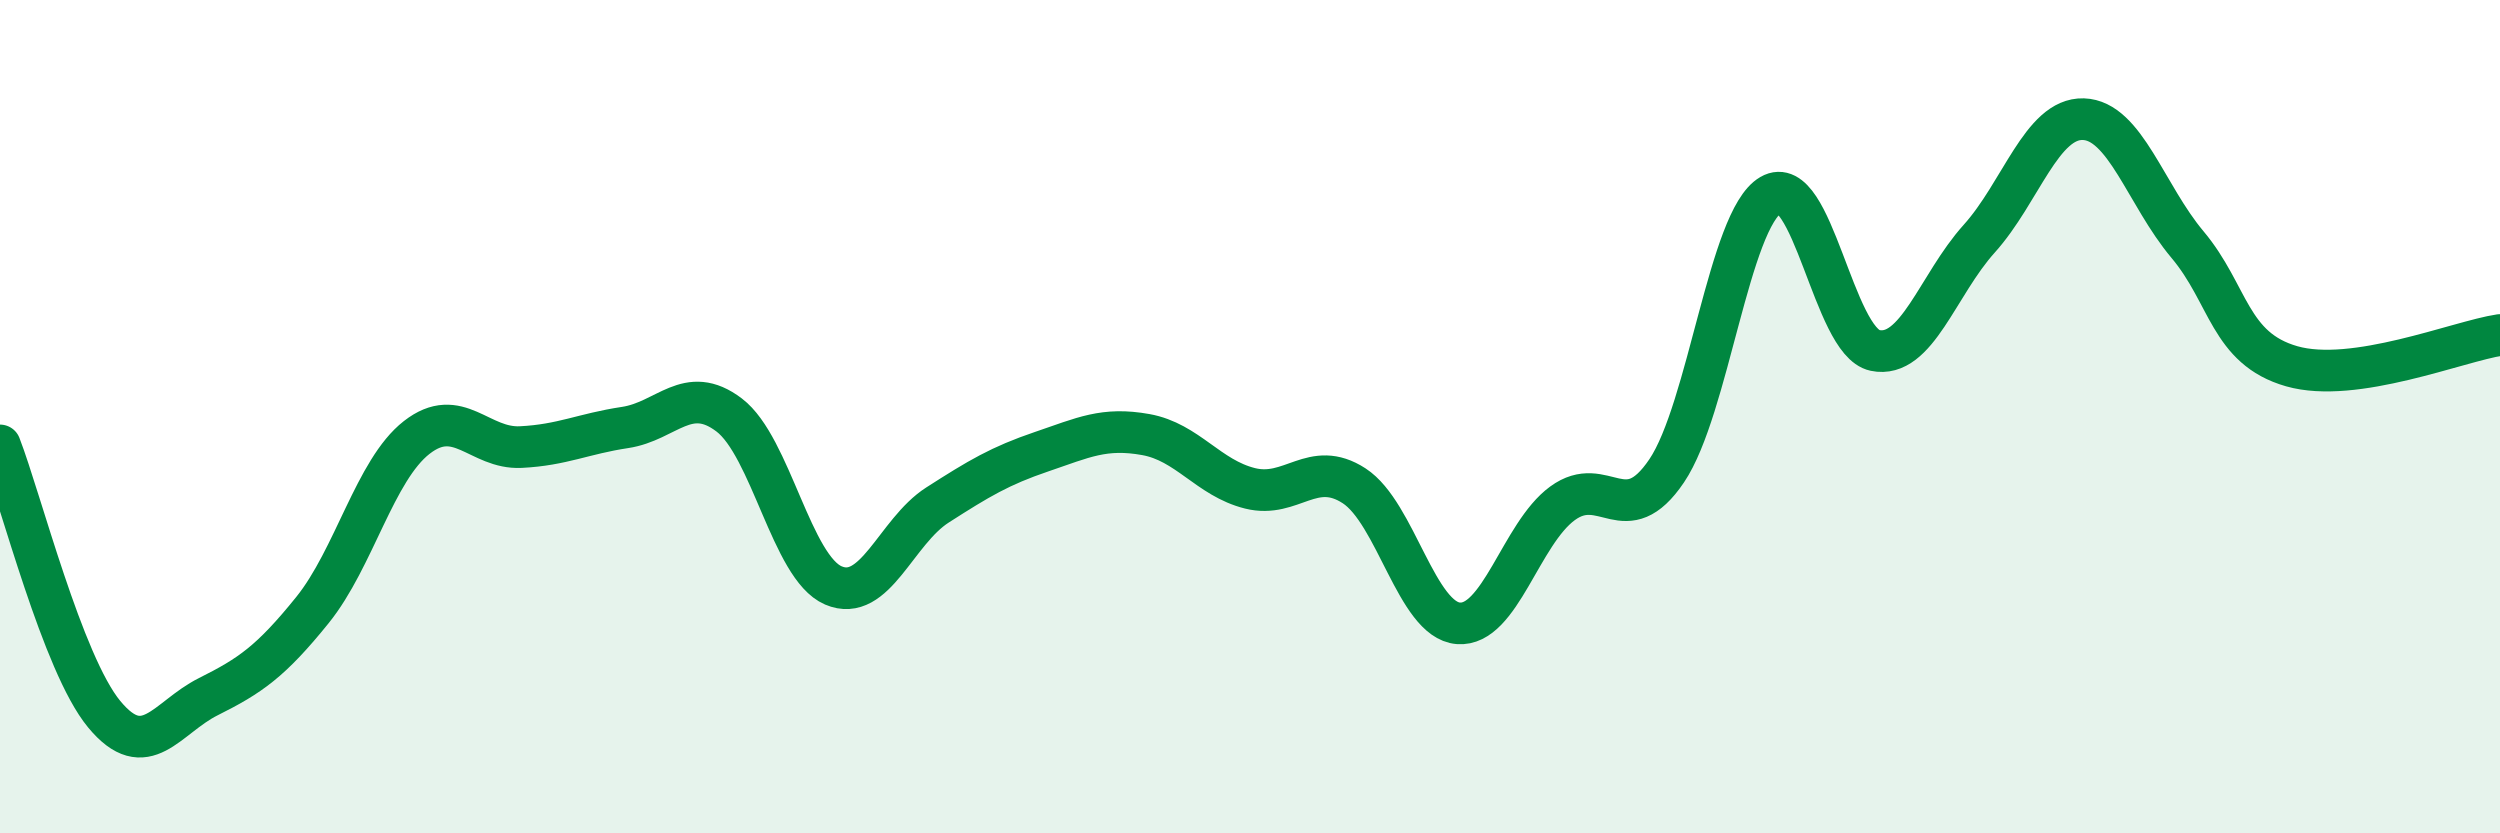
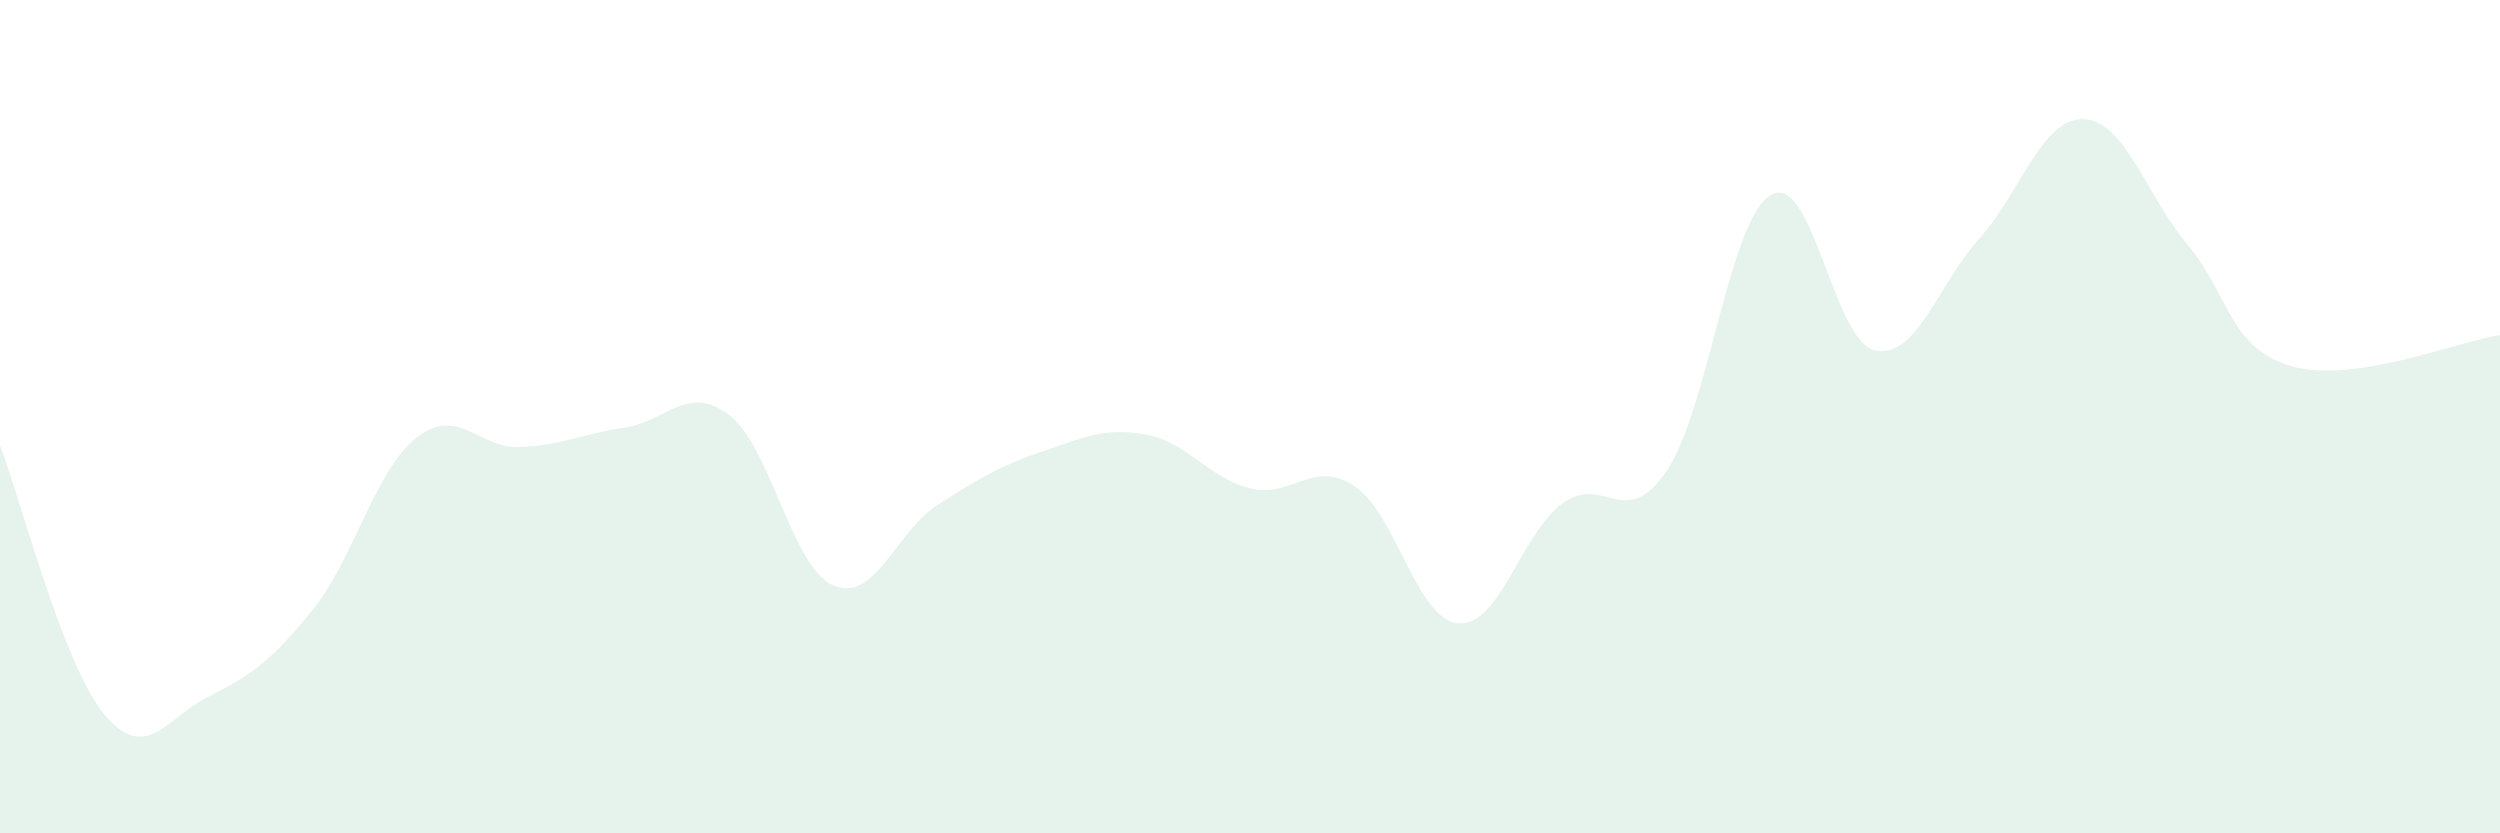
<svg xmlns="http://www.w3.org/2000/svg" width="60" height="20" viewBox="0 0 60 20">
  <path d="M 0,10.69 C 0.5,11.98 1.5,15.93 2.5,17.14 C 3.5,18.35 4,17.22 5,16.72 C 6,16.22 6.5,15.88 7.5,14.64 C 8.5,13.4 9,11.28 10,10.5 C 11,9.72 11.5,10.78 12.5,10.73 C 13.5,10.68 14,10.41 15,10.26 C 16,10.11 16.5,9.2 17.5,9.96 C 18.5,10.72 19,13.62 20,14.05 C 21,14.48 21.5,12.76 22.5,12.12 C 23.5,11.48 24,11.18 25,10.84 C 26,10.5 26.5,10.25 27.5,10.43 C 28.5,10.61 29,11.47 30,11.72 C 31,11.97 31.5,11.01 32.5,11.66 C 33.5,12.31 34,14.88 35,14.96 C 36,15.04 36.5,12.81 37.5,12.08 C 38.5,11.35 39,12.78 40,11.3 C 41,9.82 41.5,5.26 42.5,4.68 C 43.5,4.1 44,8.2 45,8.41 C 46,8.62 46.5,6.84 47.5,5.73 C 48.5,4.62 49,2.83 50,2.86 C 51,2.89 51.5,4.68 52.5,5.87 C 53.5,7.06 53.5,8.36 55,8.79 C 56.5,9.22 59,8.19 60,8.04L60 20L0 20Z" fill="#008740" opacity="0.1" stroke-linecap="round" stroke-linejoin="round" />
-   <path d="M 0,10.69 C 0.5,11.98 1.5,15.93 2.5,17.14 C 3.5,18.35 4,17.22 5,16.72 C 6,16.22 6.5,15.88 7.5,14.64 C 8.5,13.4 9,11.28 10,10.5 C 11,9.72 11.5,10.78 12.5,10.73 C 13.5,10.68 14,10.41 15,10.26 C 16,10.11 16.5,9.2 17.5,9.96 C 18.5,10.72 19,13.62 20,14.05 C 21,14.48 21.5,12.76 22.5,12.12 C 23.5,11.48 24,11.18 25,10.84 C 26,10.5 26.5,10.25 27.5,10.43 C 28.5,10.61 29,11.47 30,11.72 C 31,11.97 31.5,11.01 32.5,11.66 C 33.5,12.31 34,14.88 35,14.96 C 36,15.04 36.5,12.81 37.5,12.08 C 38.5,11.35 39,12.78 40,11.3 C 41,9.82 41.5,5.26 42.5,4.68 C 43.5,4.1 44,8.2 45,8.41 C 46,8.62 46.5,6.84 47.5,5.73 C 48.5,4.62 49,2.83 50,2.86 C 51,2.89 51.5,4.68 52.5,5.87 C 53.5,7.06 53.5,8.36 55,8.79 C 56.5,9.22 59,8.19 60,8.04" stroke="#008740" stroke-width="1" fill="none" stroke-linecap="round" stroke-linejoin="round" />
</svg>